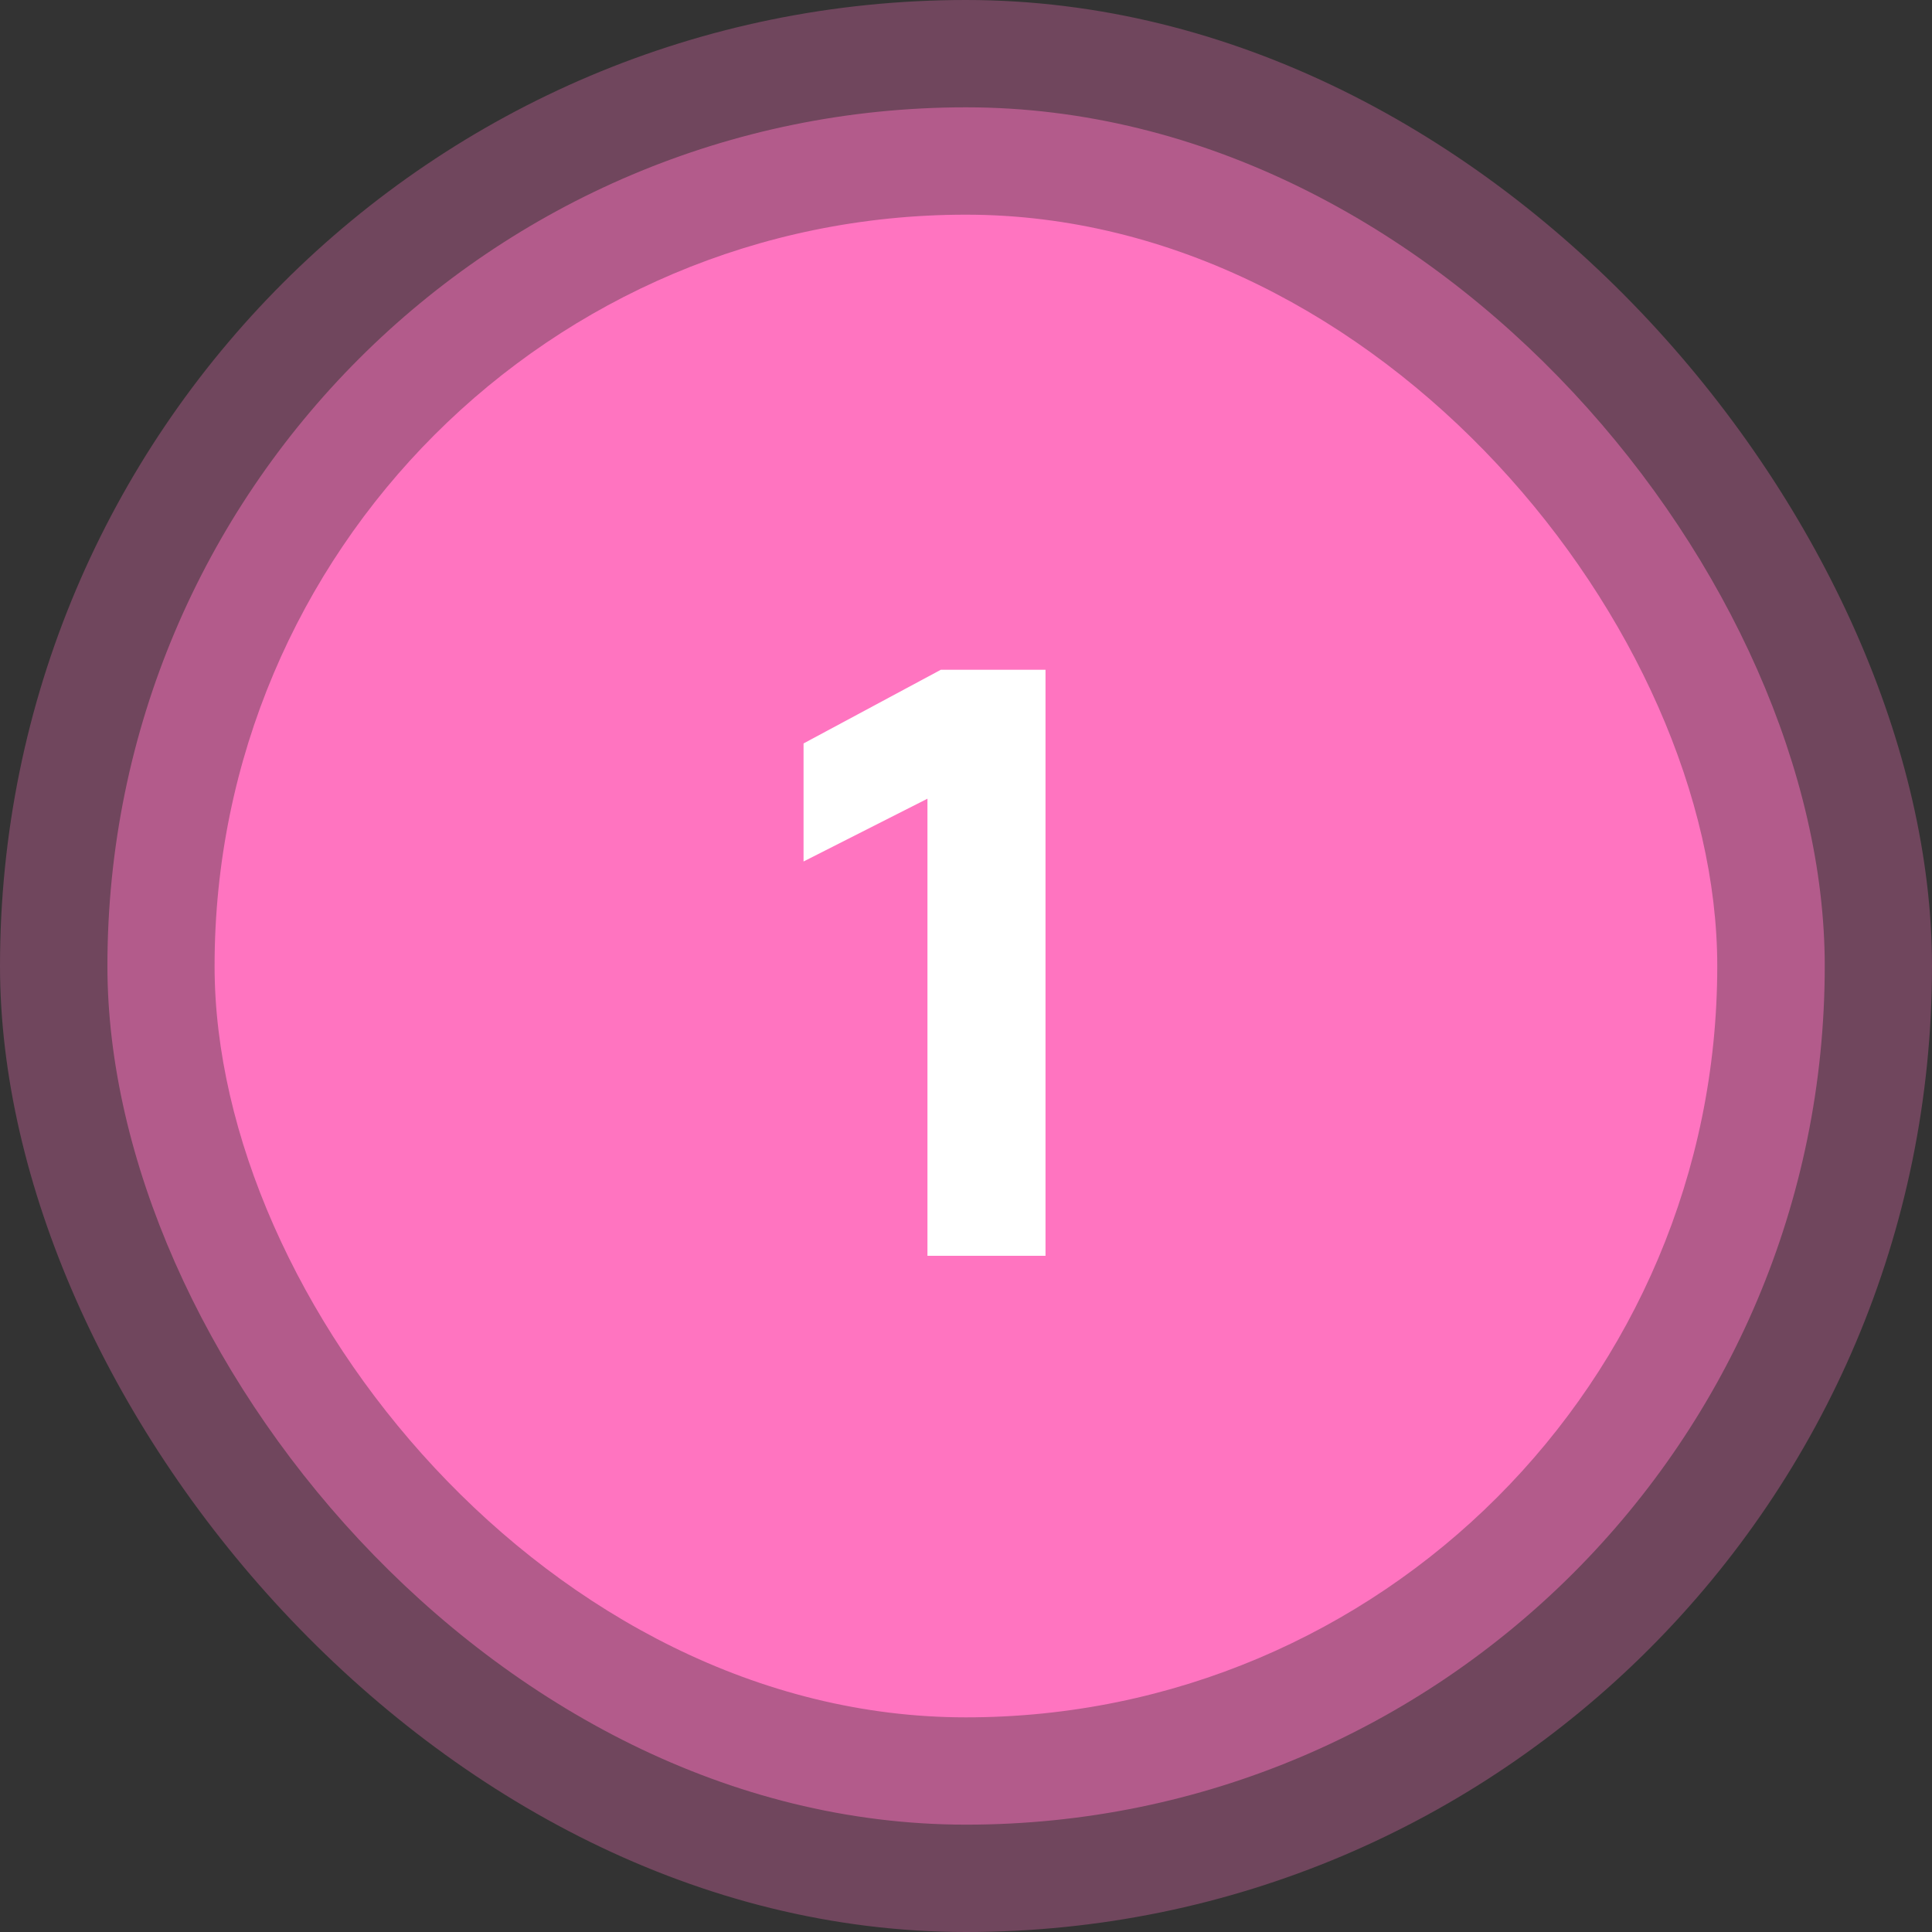
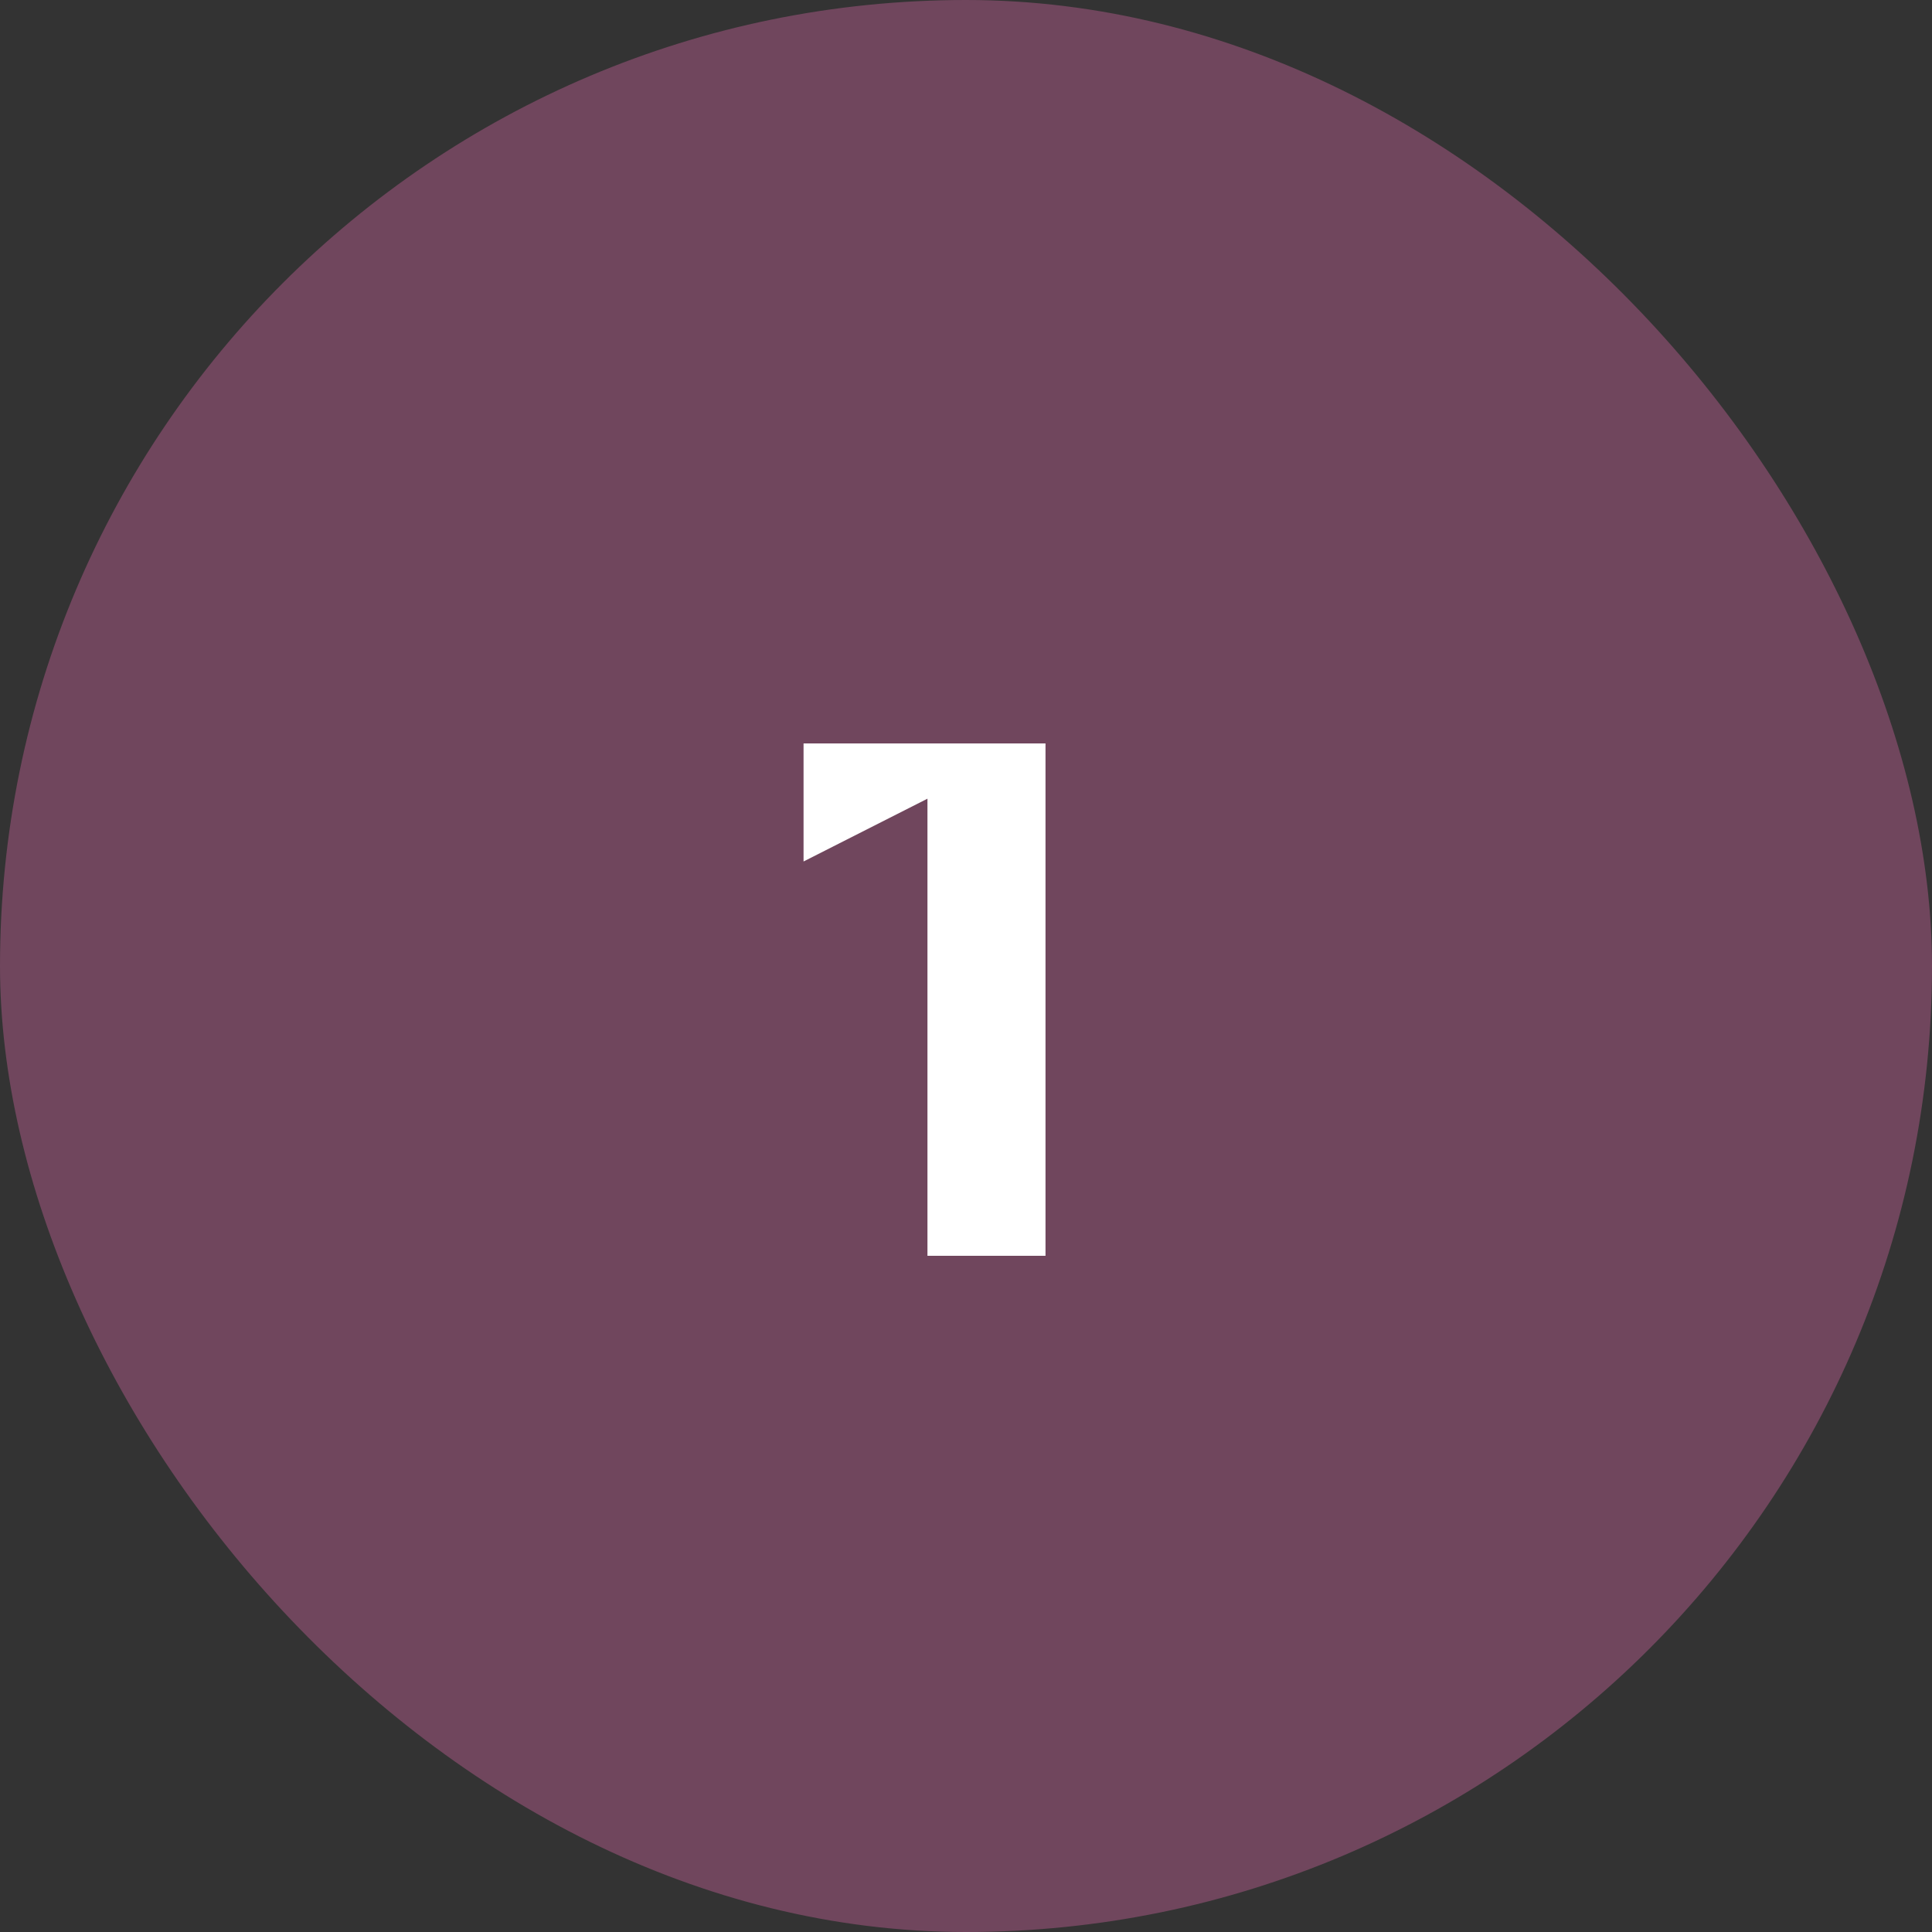
<svg xmlns="http://www.w3.org/2000/svg" width="60" height="60" viewBox="0 0 60 60" fill="none">
  <rect x="0" y="0" width="60" height="60" fill="#333333" stroke="none" />
  <rect opacity="0.3" width="60" height="60" rx="30" fill="#FF74C0" />
-   <rect opacity="0.47" x="3.336" y="3.333" width="53.333" height="53.333" rx="26.667" fill="#FF74C0" />
-   <rect x="6.664" y="6.667" width="46.667" height="46.667" rx="23.333" fill="#FF74C0" />
-   <path d="M32.469 39H28.803V24.804L24.955 26.754V23.088L29.219 20.8H32.469V39Z" fill="white" />
+   <path d="M32.469 39H28.803V24.804L24.955 26.754V23.088H32.469V39Z" fill="white" />
</svg>